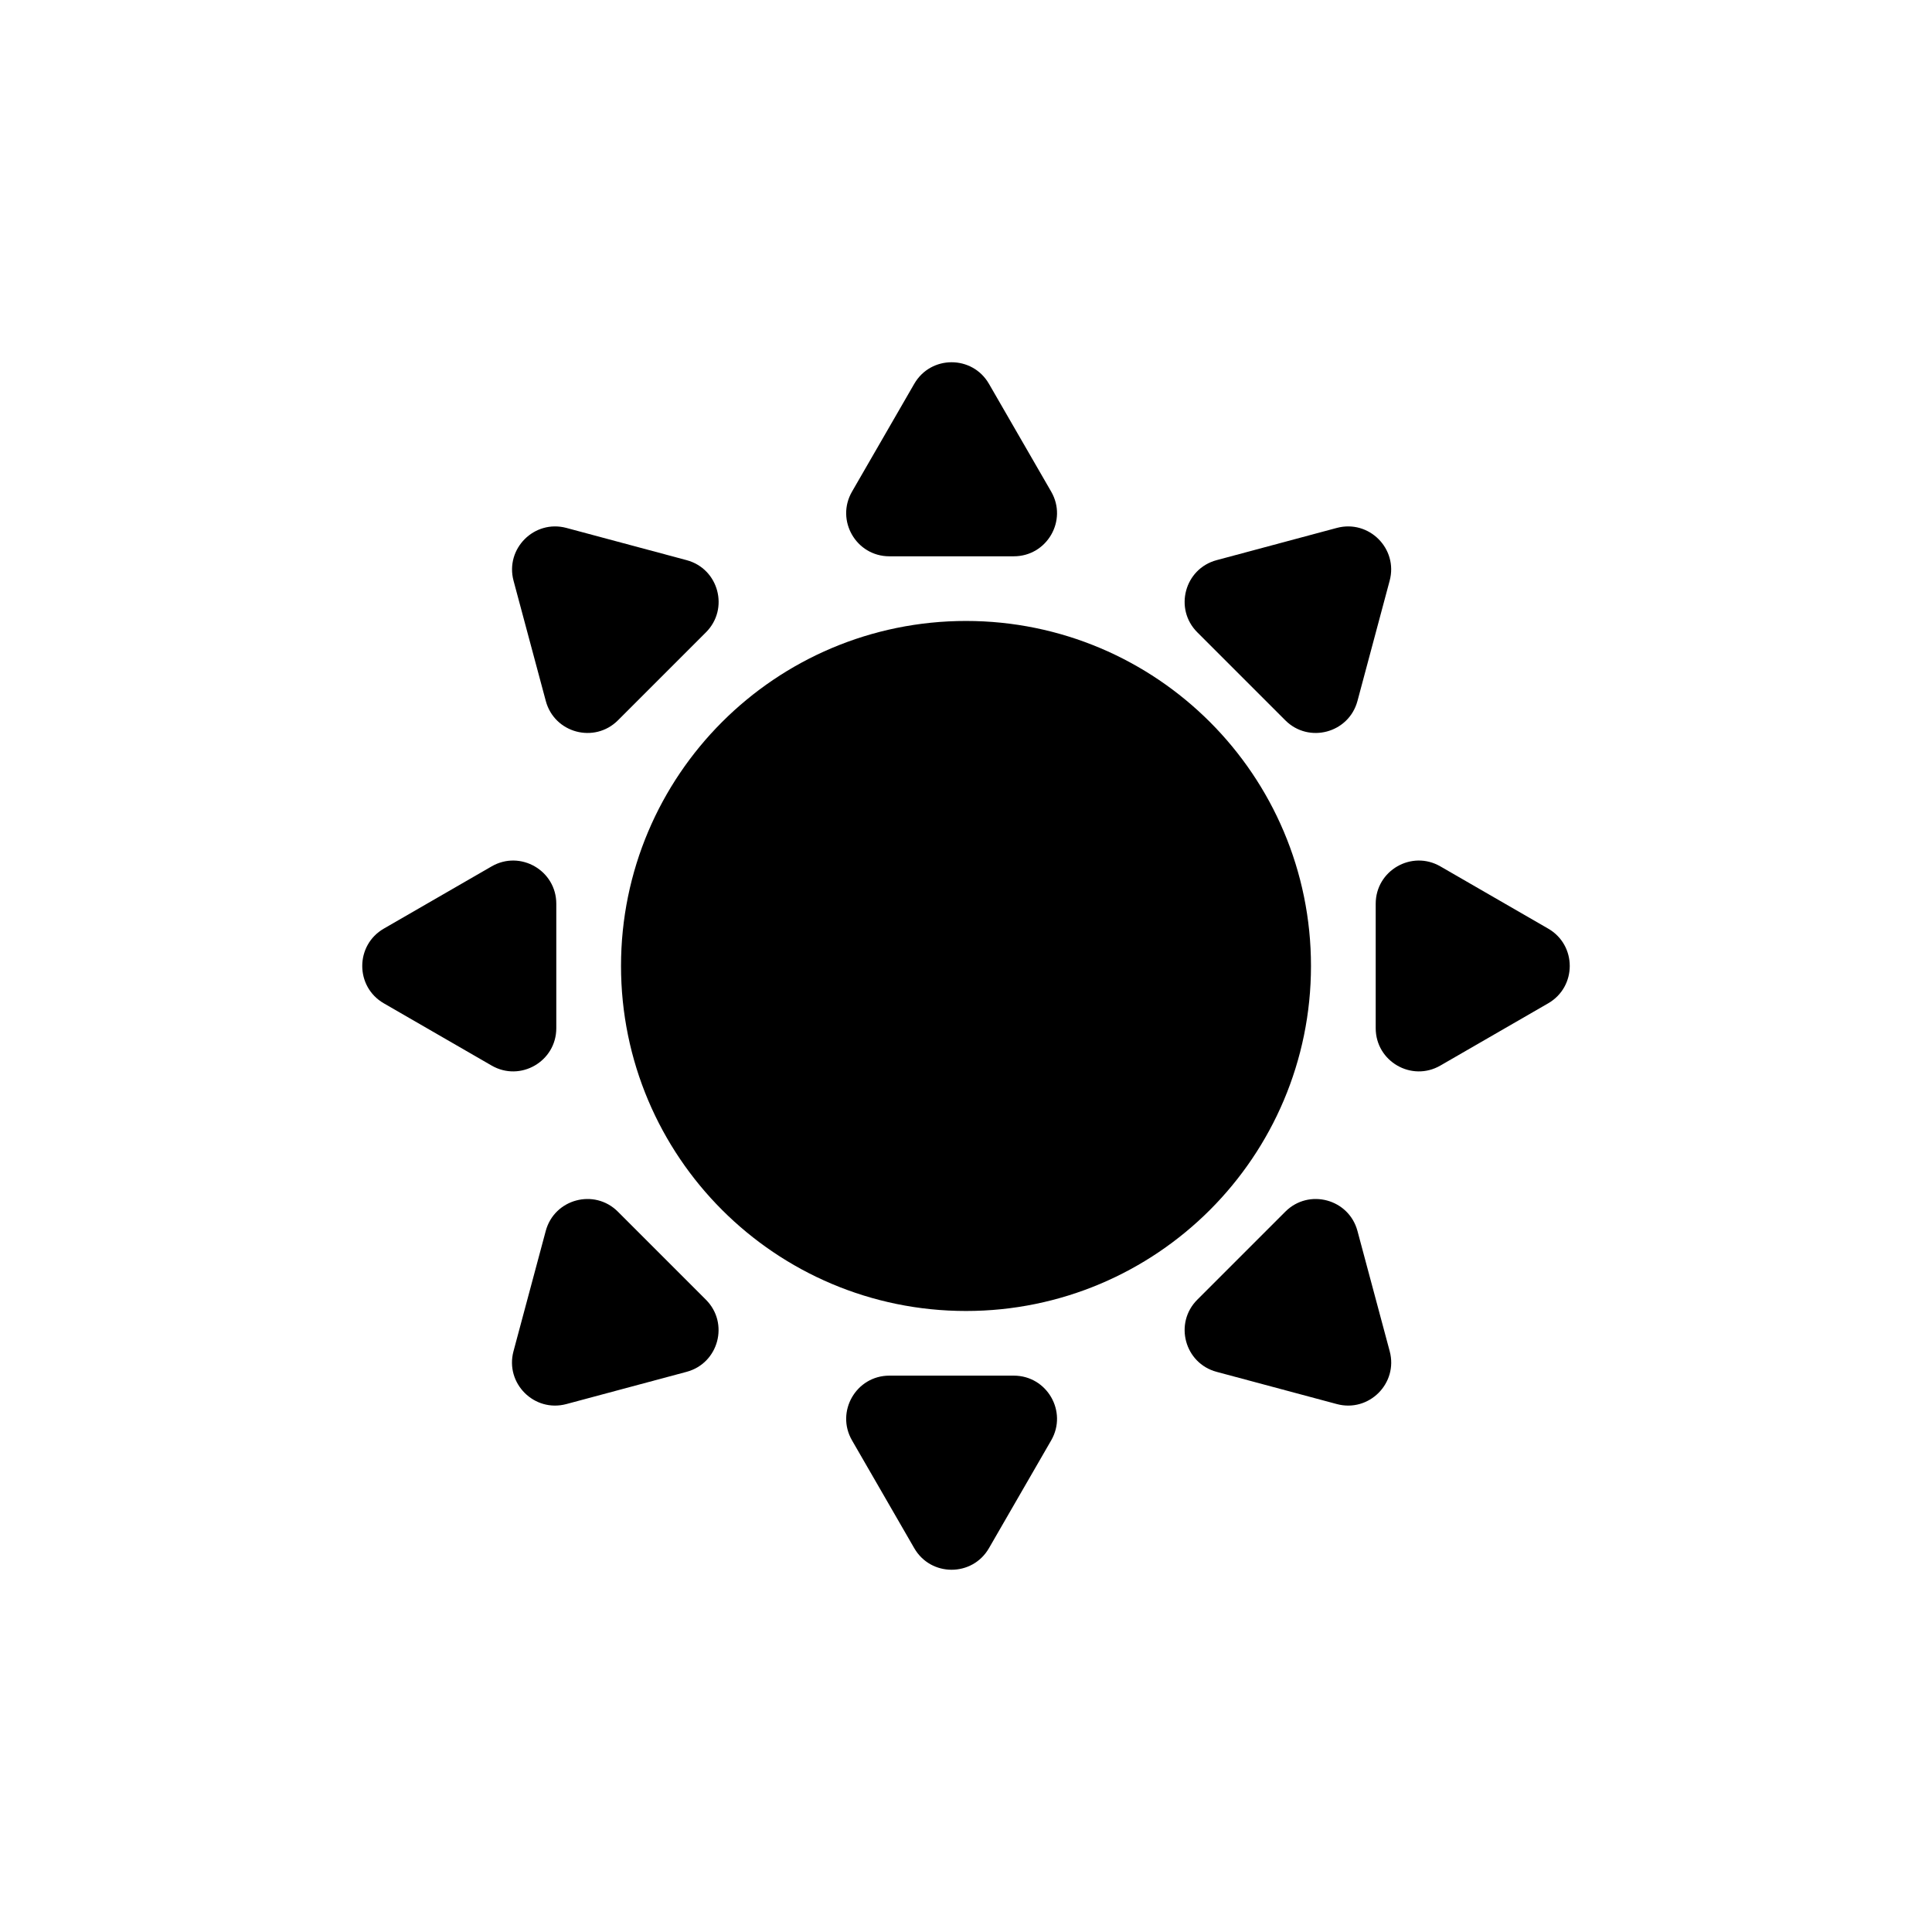
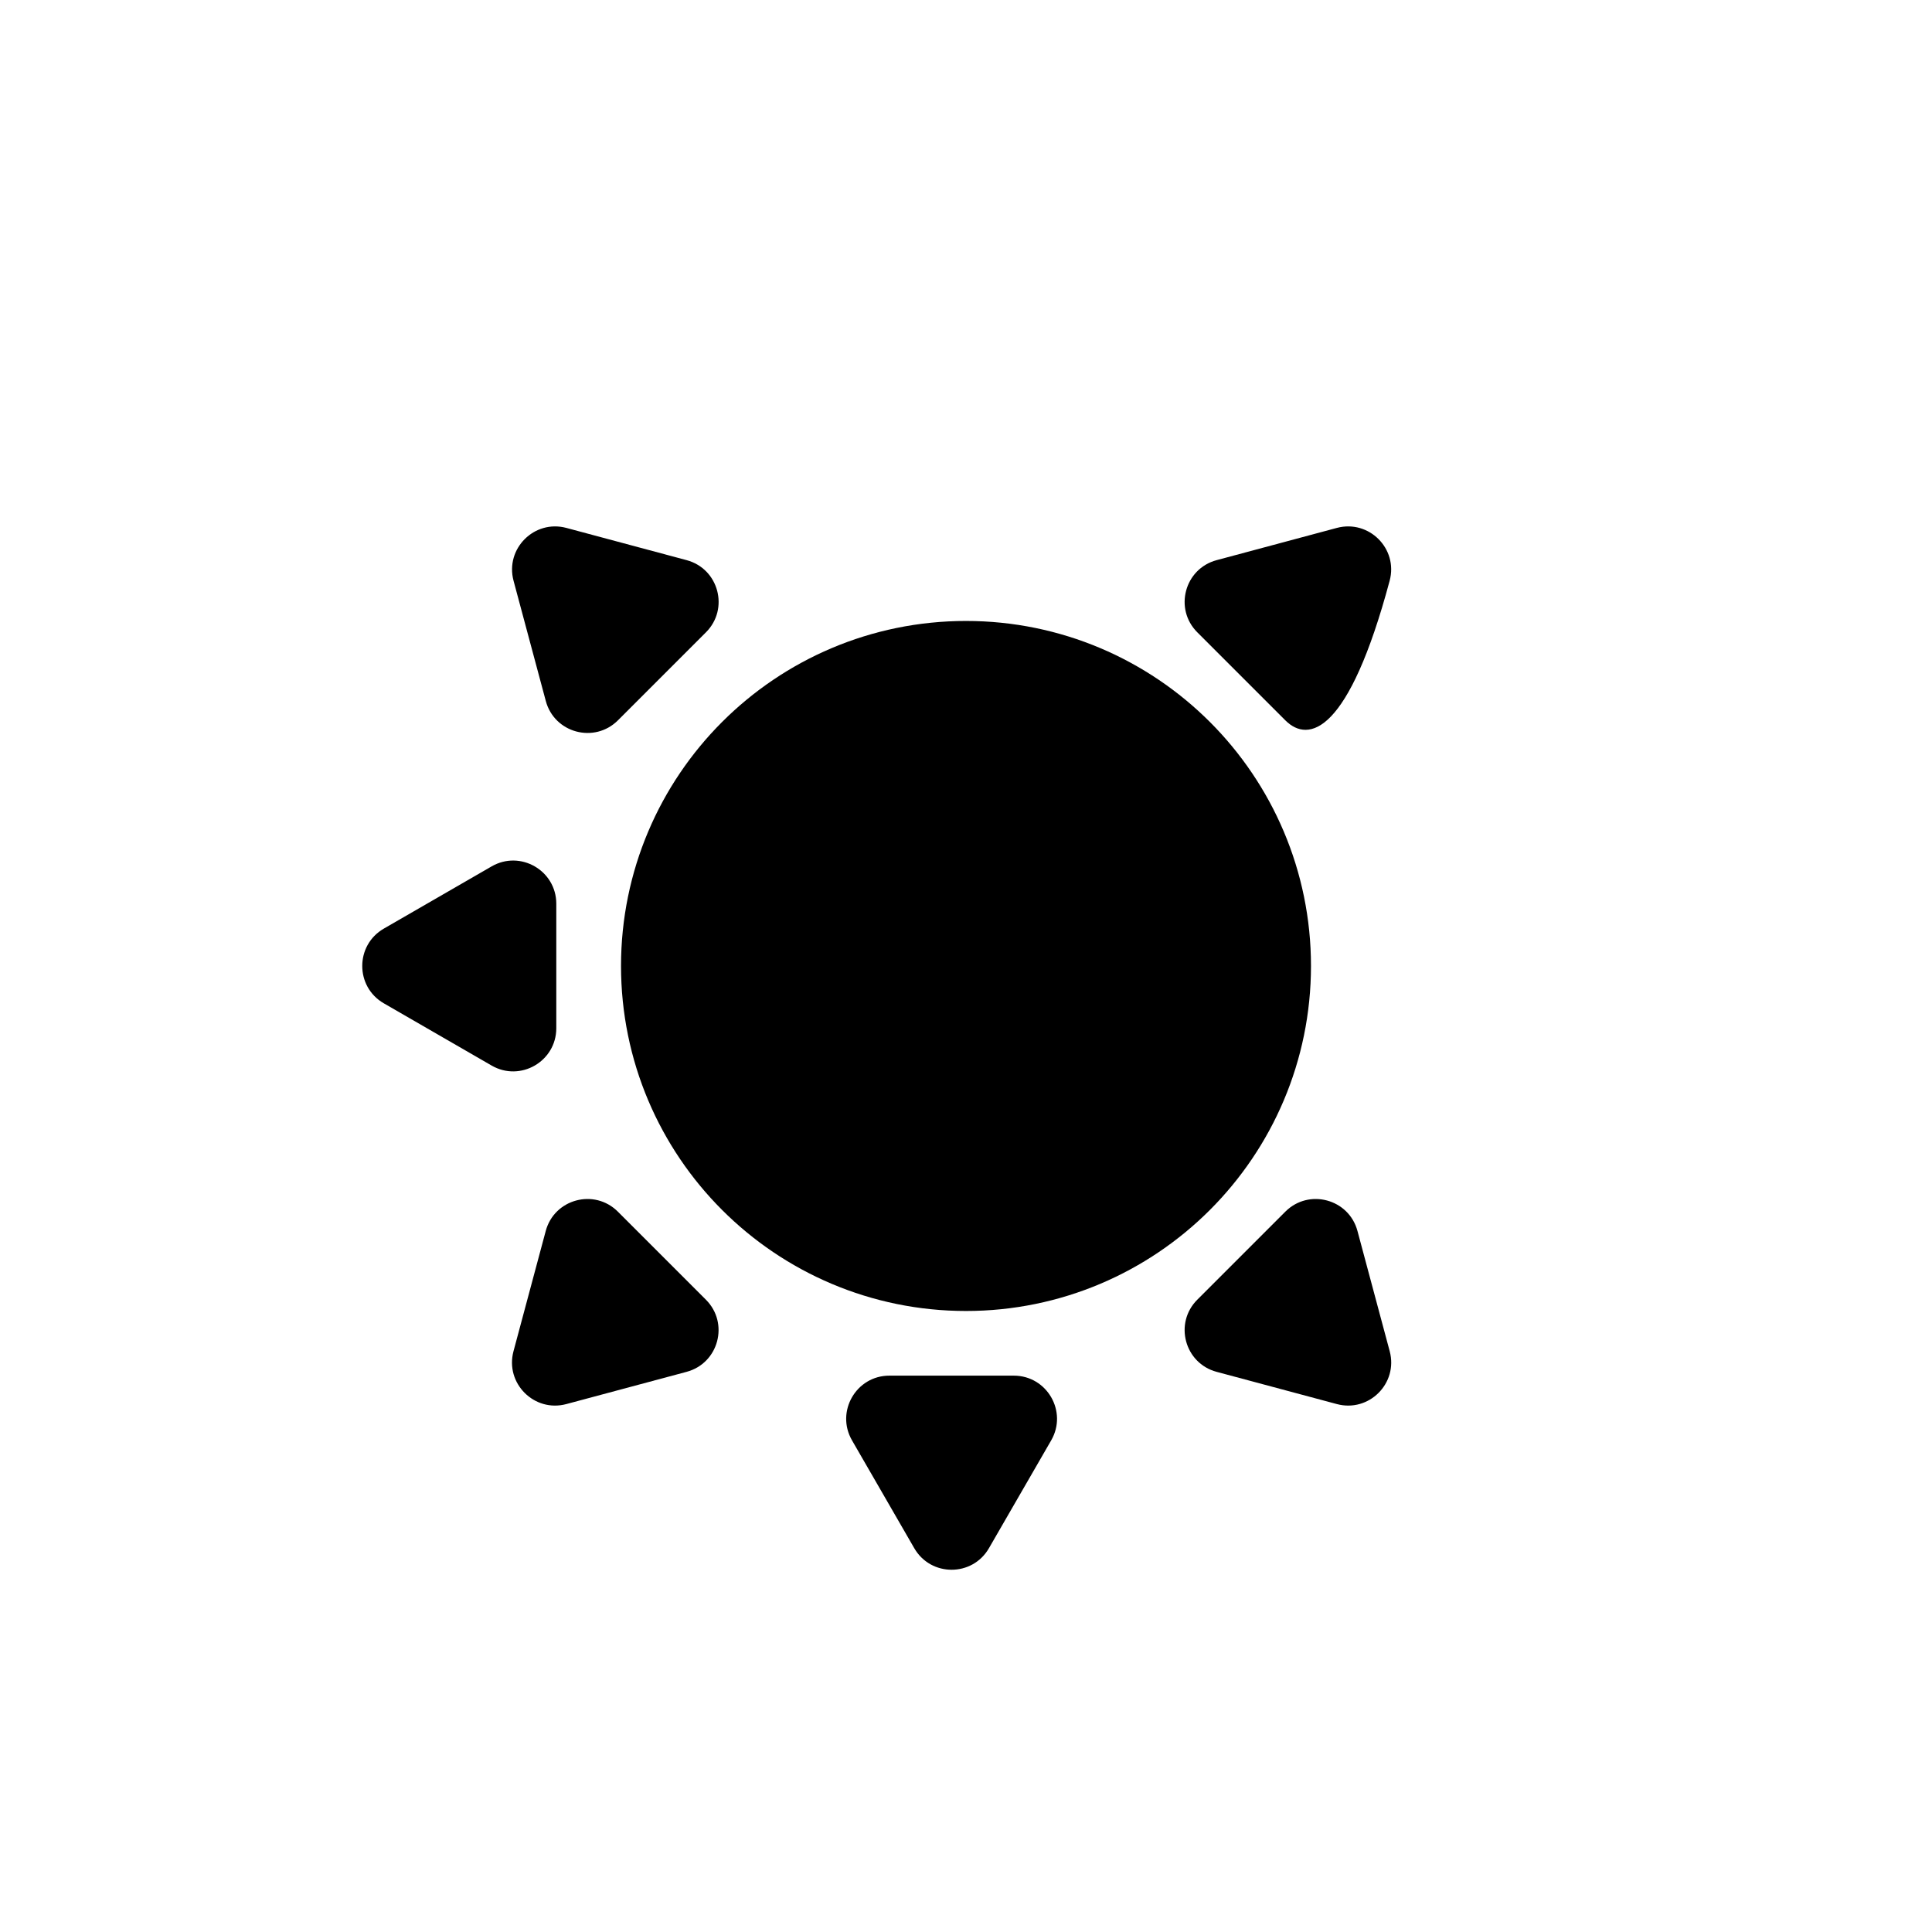
<svg xmlns="http://www.w3.org/2000/svg" width="32" height="32" viewBox="0 0 32 32" fill="none">
  <rect width="32" height="32" fill="white" />
  <path d="M19.714 15.999C19.714 18.051 18.051 19.714 16 19.714C13.949 19.714 12.286 18.051 12.286 15.999C12.286 13.948 13.949 12.285 16 12.285C18.051 12.285 19.714 13.948 19.714 15.999Z" fill="black" stroke="black" stroke-width="4" />
-   <path d="M15.143 6.357C15.418 5.881 16.105 5.881 16.38 6.357L17.411 8.143C17.686 8.619 17.342 9.214 16.792 9.214H14.73C14.181 9.214 13.837 8.619 14.112 8.143L15.143 6.357Z" fill="black" />
-   <path d="M22.142 8.744C22.674 8.602 23.16 9.088 23.017 9.619L22.484 11.61C22.341 12.142 21.677 12.319 21.289 11.931L19.831 10.473C19.442 10.084 19.62 9.42 20.151 9.278L22.142 8.744Z" fill="black" />
+   <path d="M22.142 8.744C22.674 8.602 23.16 9.088 23.017 9.619C22.341 12.142 21.677 12.319 21.289 11.931L19.831 10.473C19.442 10.084 19.62 9.42 20.151 9.278L22.142 8.744Z" fill="black" />
  <path d="M8.506 9.619C8.364 9.088 8.85 8.602 9.381 8.744L11.373 9.278C11.904 9.42 12.082 10.084 11.693 10.473L10.235 11.931C9.846 12.319 9.182 12.142 9.04 11.61L8.506 9.619Z" fill="black" />
  <path d="M6.357 16.618C5.881 16.343 5.881 15.656 6.357 15.381L8.143 14.35C8.619 14.075 9.214 14.419 9.214 14.969L9.214 17.03C9.214 17.58 8.619 17.924 8.143 17.649L6.357 16.618Z" fill="black" />
  <path d="M15.143 25.643C15.418 26.119 16.105 26.119 16.38 25.643L17.411 23.857C17.686 23.381 17.342 22.785 16.792 22.785H14.73C14.181 22.785 13.837 23.381 14.112 23.857L15.143 25.643Z" fill="black" />
  <path d="M8.505 22.381C8.363 22.912 8.849 23.398 9.38 23.256L11.372 22.722C11.903 22.58 12.081 21.916 11.692 21.527L10.234 20.069C9.845 19.68 9.181 19.858 9.039 20.389L8.505 22.381Z" fill="black" />
  <path d="M22.143 23.256C22.674 23.398 23.16 22.912 23.018 22.381L22.484 20.389C22.342 19.858 21.678 19.68 21.289 20.069L19.831 21.527C19.442 21.916 19.62 22.58 20.151 22.722L22.143 23.256Z" fill="black" />
-   <path d="M25.643 16.618C26.119 16.343 26.119 15.656 25.643 15.381L23.857 14.35C23.381 14.075 22.786 14.419 22.786 14.969L22.786 17.03C22.786 17.58 23.381 17.924 23.857 17.649L25.643 16.618Z" fill="black" />
</svg>